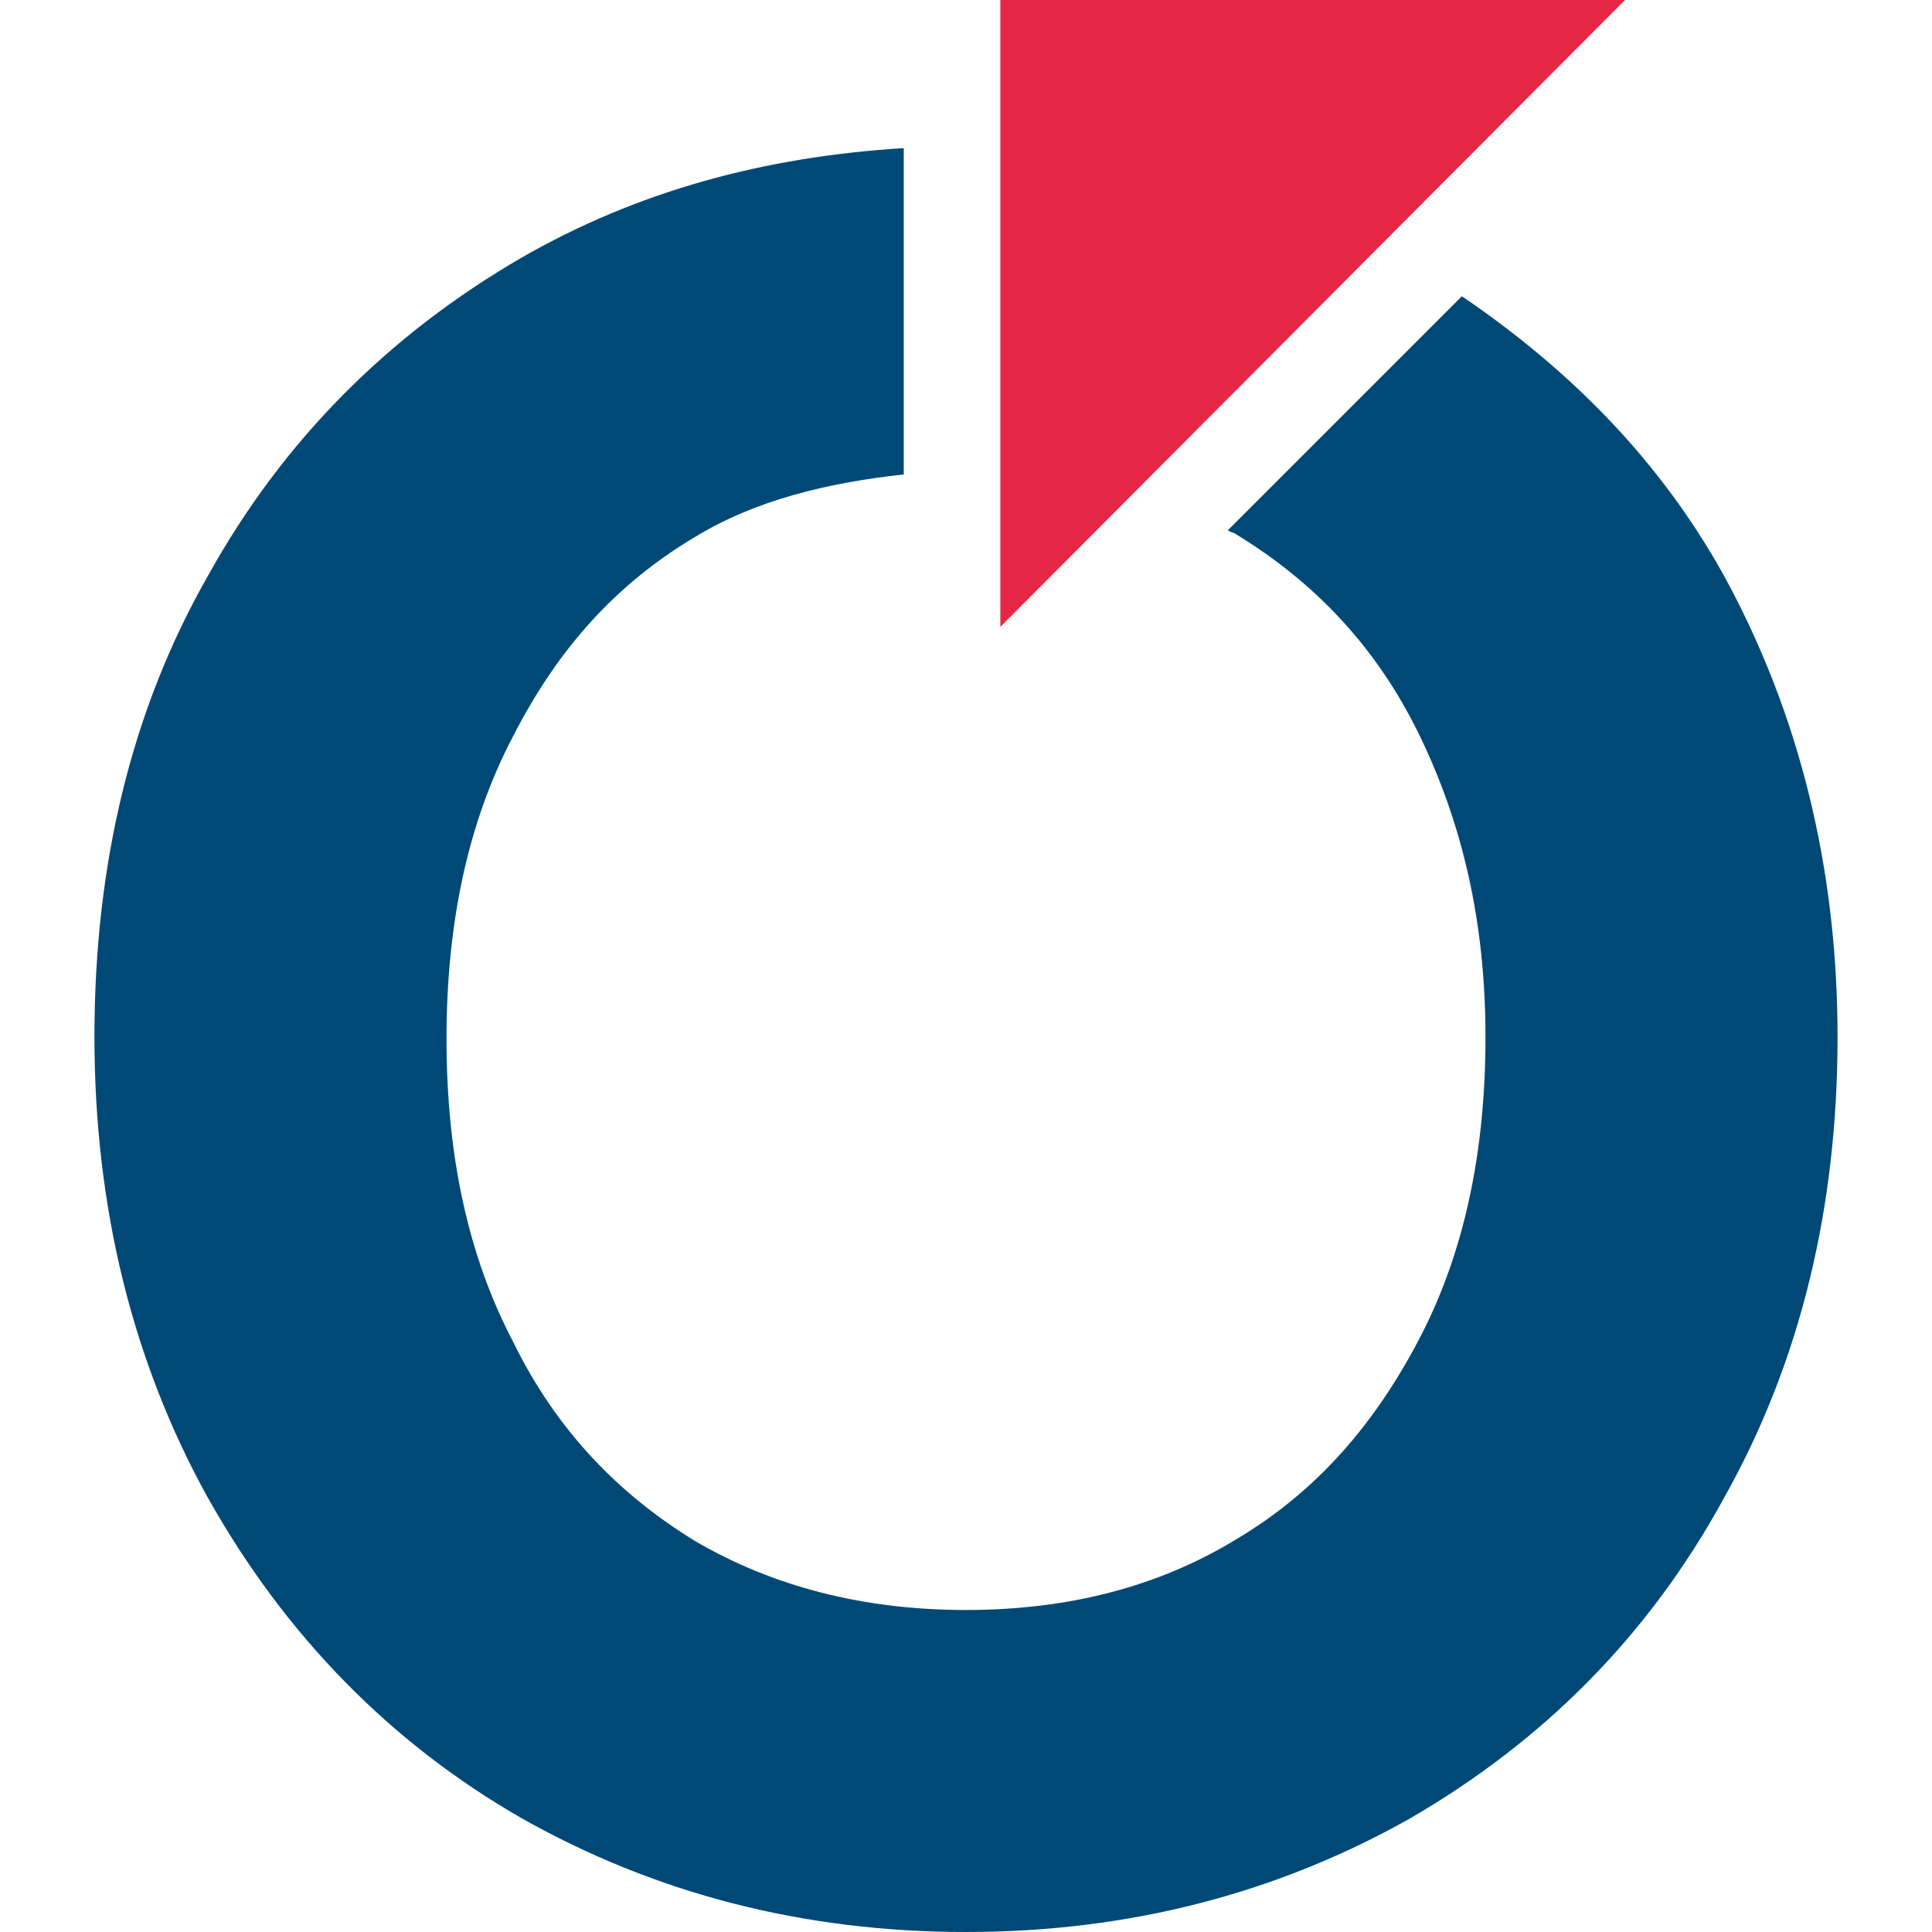
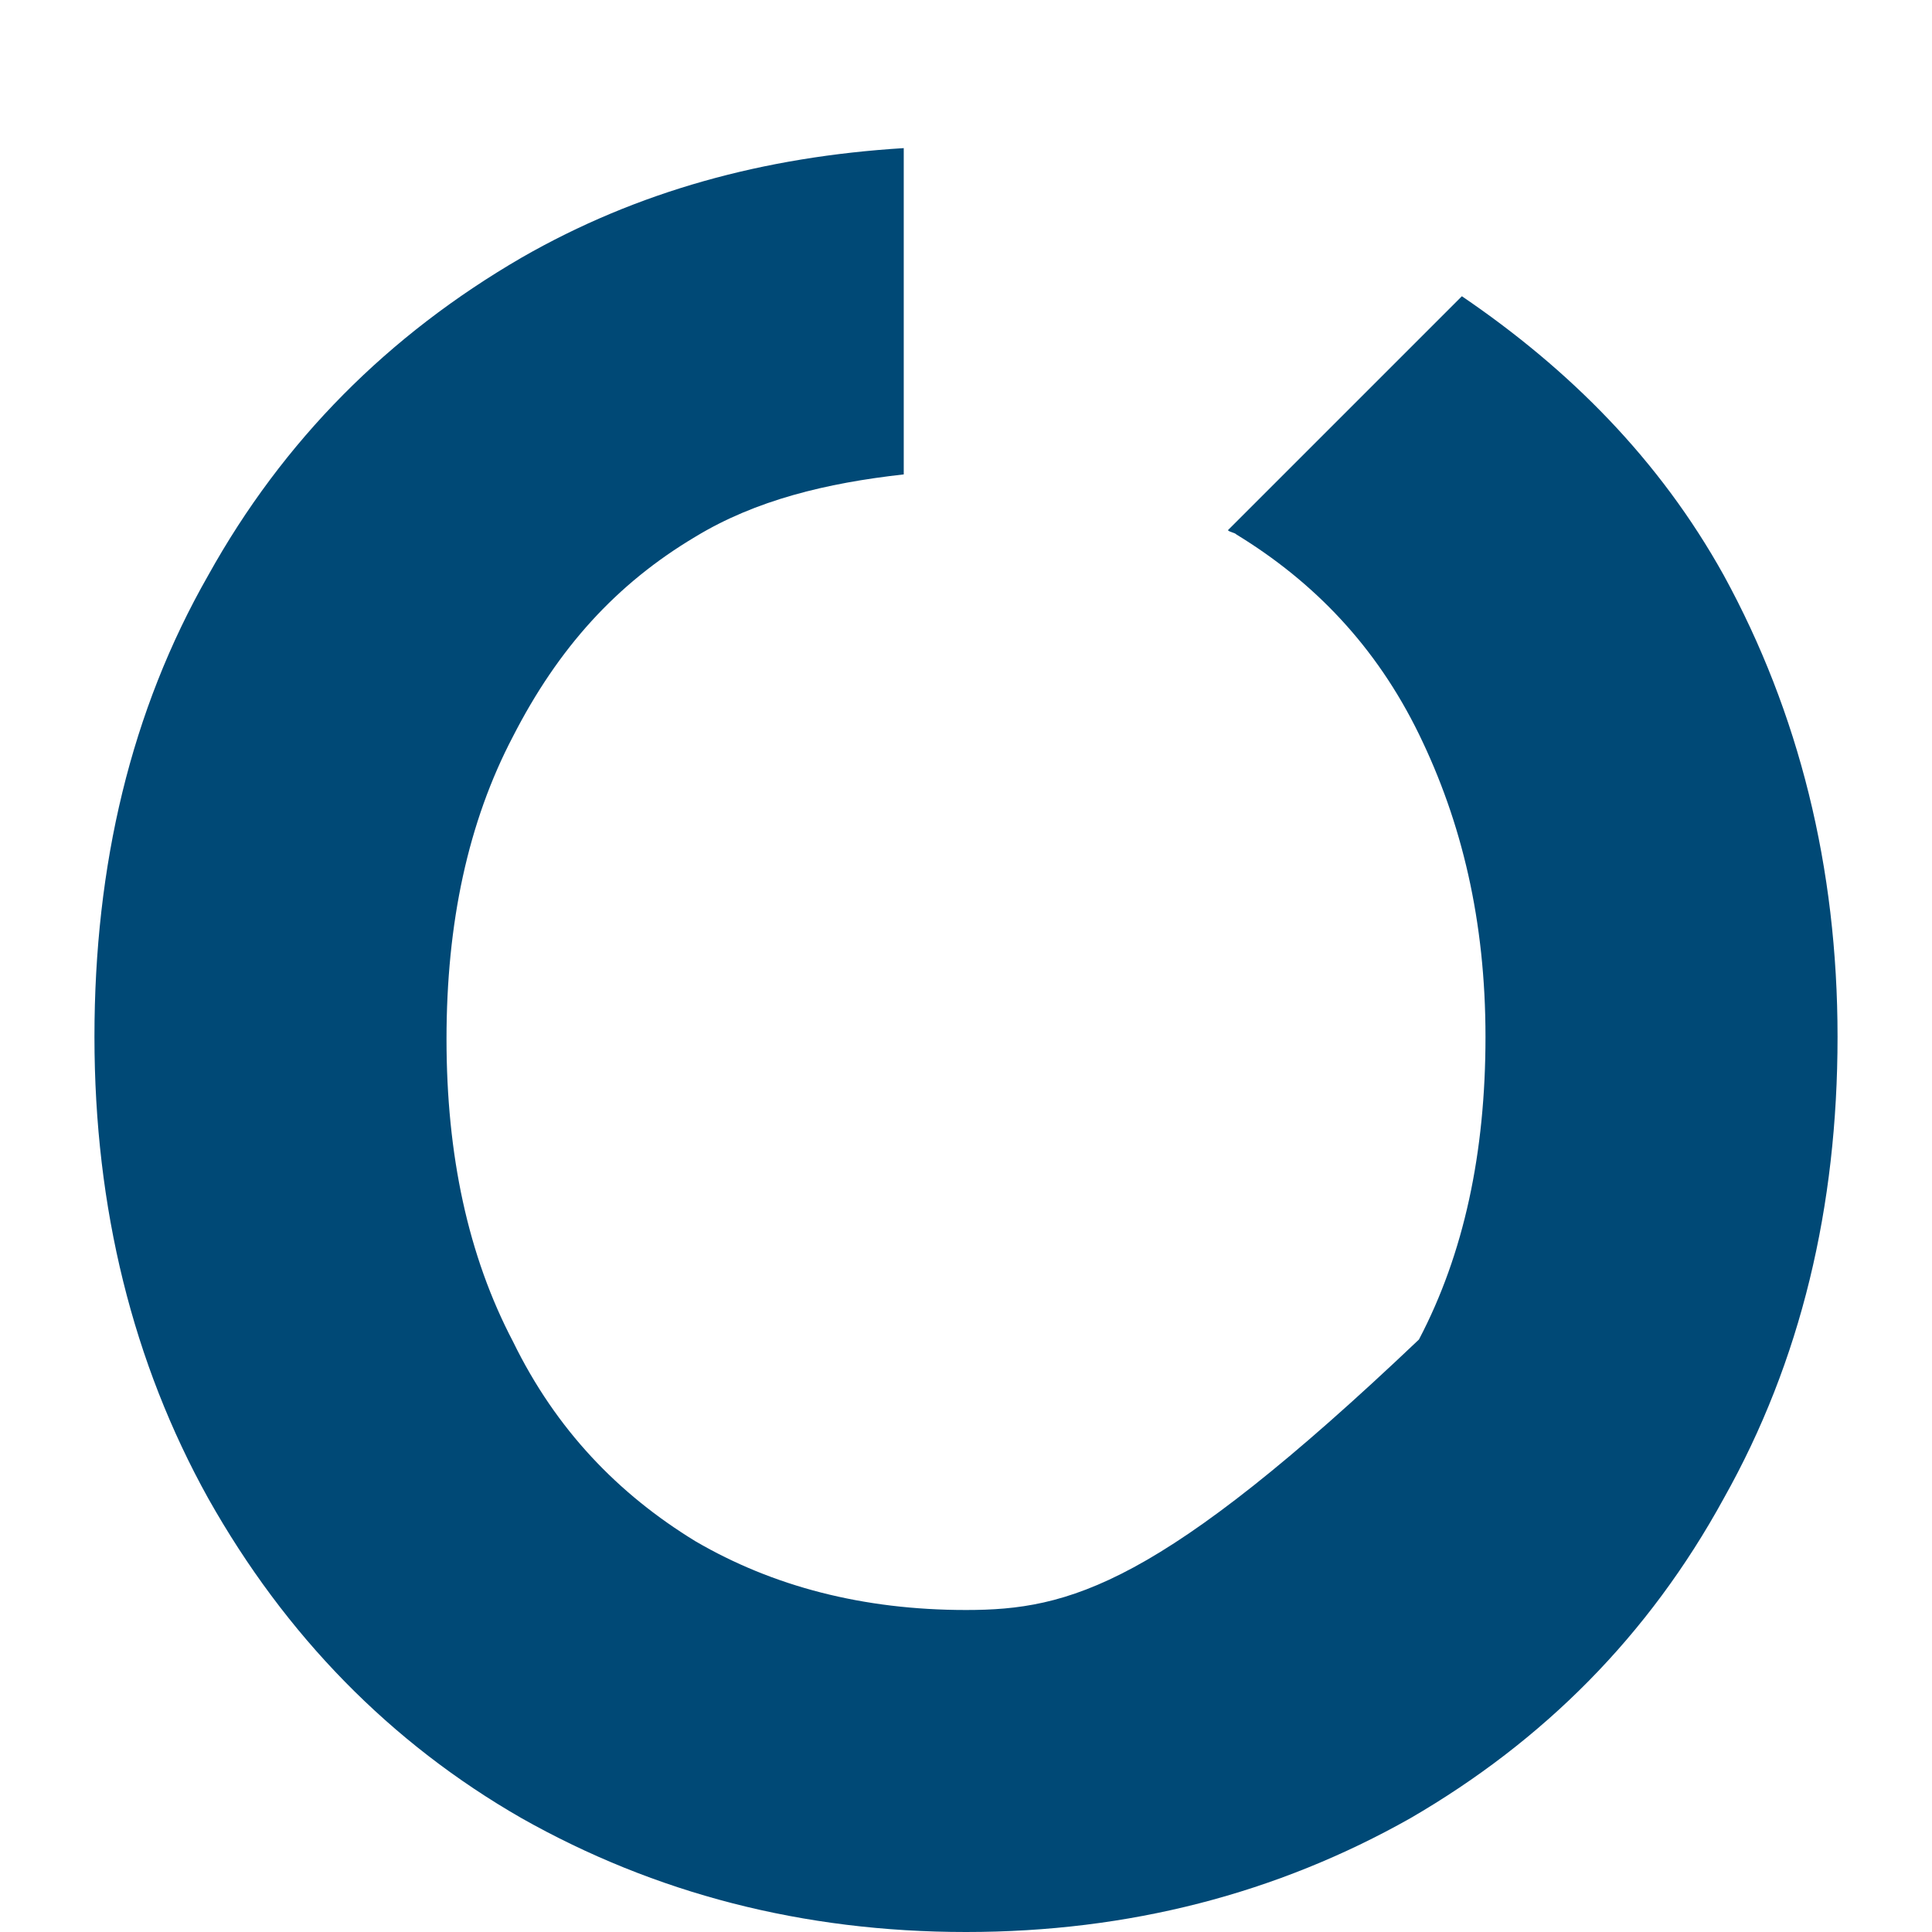
<svg xmlns="http://www.w3.org/2000/svg" viewBox="0 0 90 90">
  <g>
-     <path fill="#004976" d="M68.1,13.8L57.2,24.7c0.1,0.1,0.3,0.1,0.4,0.2c3.6,2.2,6.5,5.2,8.5,9.3s3.1,8.7,3.1,14.1s-1,10.1-3.1,14.1 s-4.8,7.1-8.5,9.3C54,73.9,49.8,75,45,75c-4.8,0-9-1.1-12.6-3.2c-3.6-2.2-6.5-5.2-8.5-9.3c-2.1-4-3.1-8.7-3.1-14.1s1-10.1,3.1-14.1 c2.1-4.1,4.8-7.1,8.5-9.3c2.8-1.7,6.1-2.5,9.7-2.9V6.9C35.6,7.3,29.7,8.9,24.3,12c-6.2,3.6-11.1,8.5-14.6,14.8 c-3.6,6.3-5.3,13.5-5.3,21.5s1.8,15.2,5.3,21.5c3.6,6.4,8.5,11.4,14.6,14.9C30.5,88.2,37.4,90,45,90c7.6,0,14.5-1.8,20.7-5.3 c6.2-3.6,11.1-8.5,14.6-14.9c3.6-6.4,5.3-13.6,5.3-21.5s-1.8-15.1-5.3-21.5C77.3,21.4,73.1,17.2,68.1,13.8z" />
-     <polygon fill="#E62645" points="46.6,29.2 75.7,0 46.6,0 " />
+     <path fill="#004976" d="M68.1,13.8L57.2,24.7c0.1,0.1,0.3,0.1,0.4,0.2c3.6,2.2,6.5,5.2,8.5,9.3s3.1,8.7,3.1,14.1s-1,10.1-3.1,14.1 C54,73.9,49.8,75,45,75c-4.8,0-9-1.1-12.6-3.2c-3.6-2.2-6.5-5.2-8.5-9.3c-2.1-4-3.1-8.7-3.1-14.1s1-10.1,3.1-14.1 c2.1-4.1,4.8-7.1,8.5-9.3c2.8-1.7,6.1-2.5,9.7-2.9V6.9C35.6,7.3,29.7,8.9,24.3,12c-6.2,3.6-11.1,8.5-14.6,14.8 c-3.6,6.3-5.3,13.5-5.3,21.5s1.8,15.2,5.3,21.5c3.6,6.4,8.5,11.4,14.6,14.9C30.5,88.2,37.4,90,45,90c7.6,0,14.5-1.8,20.7-5.3 c6.2-3.6,11.1-8.5,14.6-14.9c3.6-6.4,5.3-13.6,5.3-21.5s-1.8-15.1-5.3-21.5C77.3,21.4,73.1,17.2,68.1,13.8z" />
  </g>
</svg>